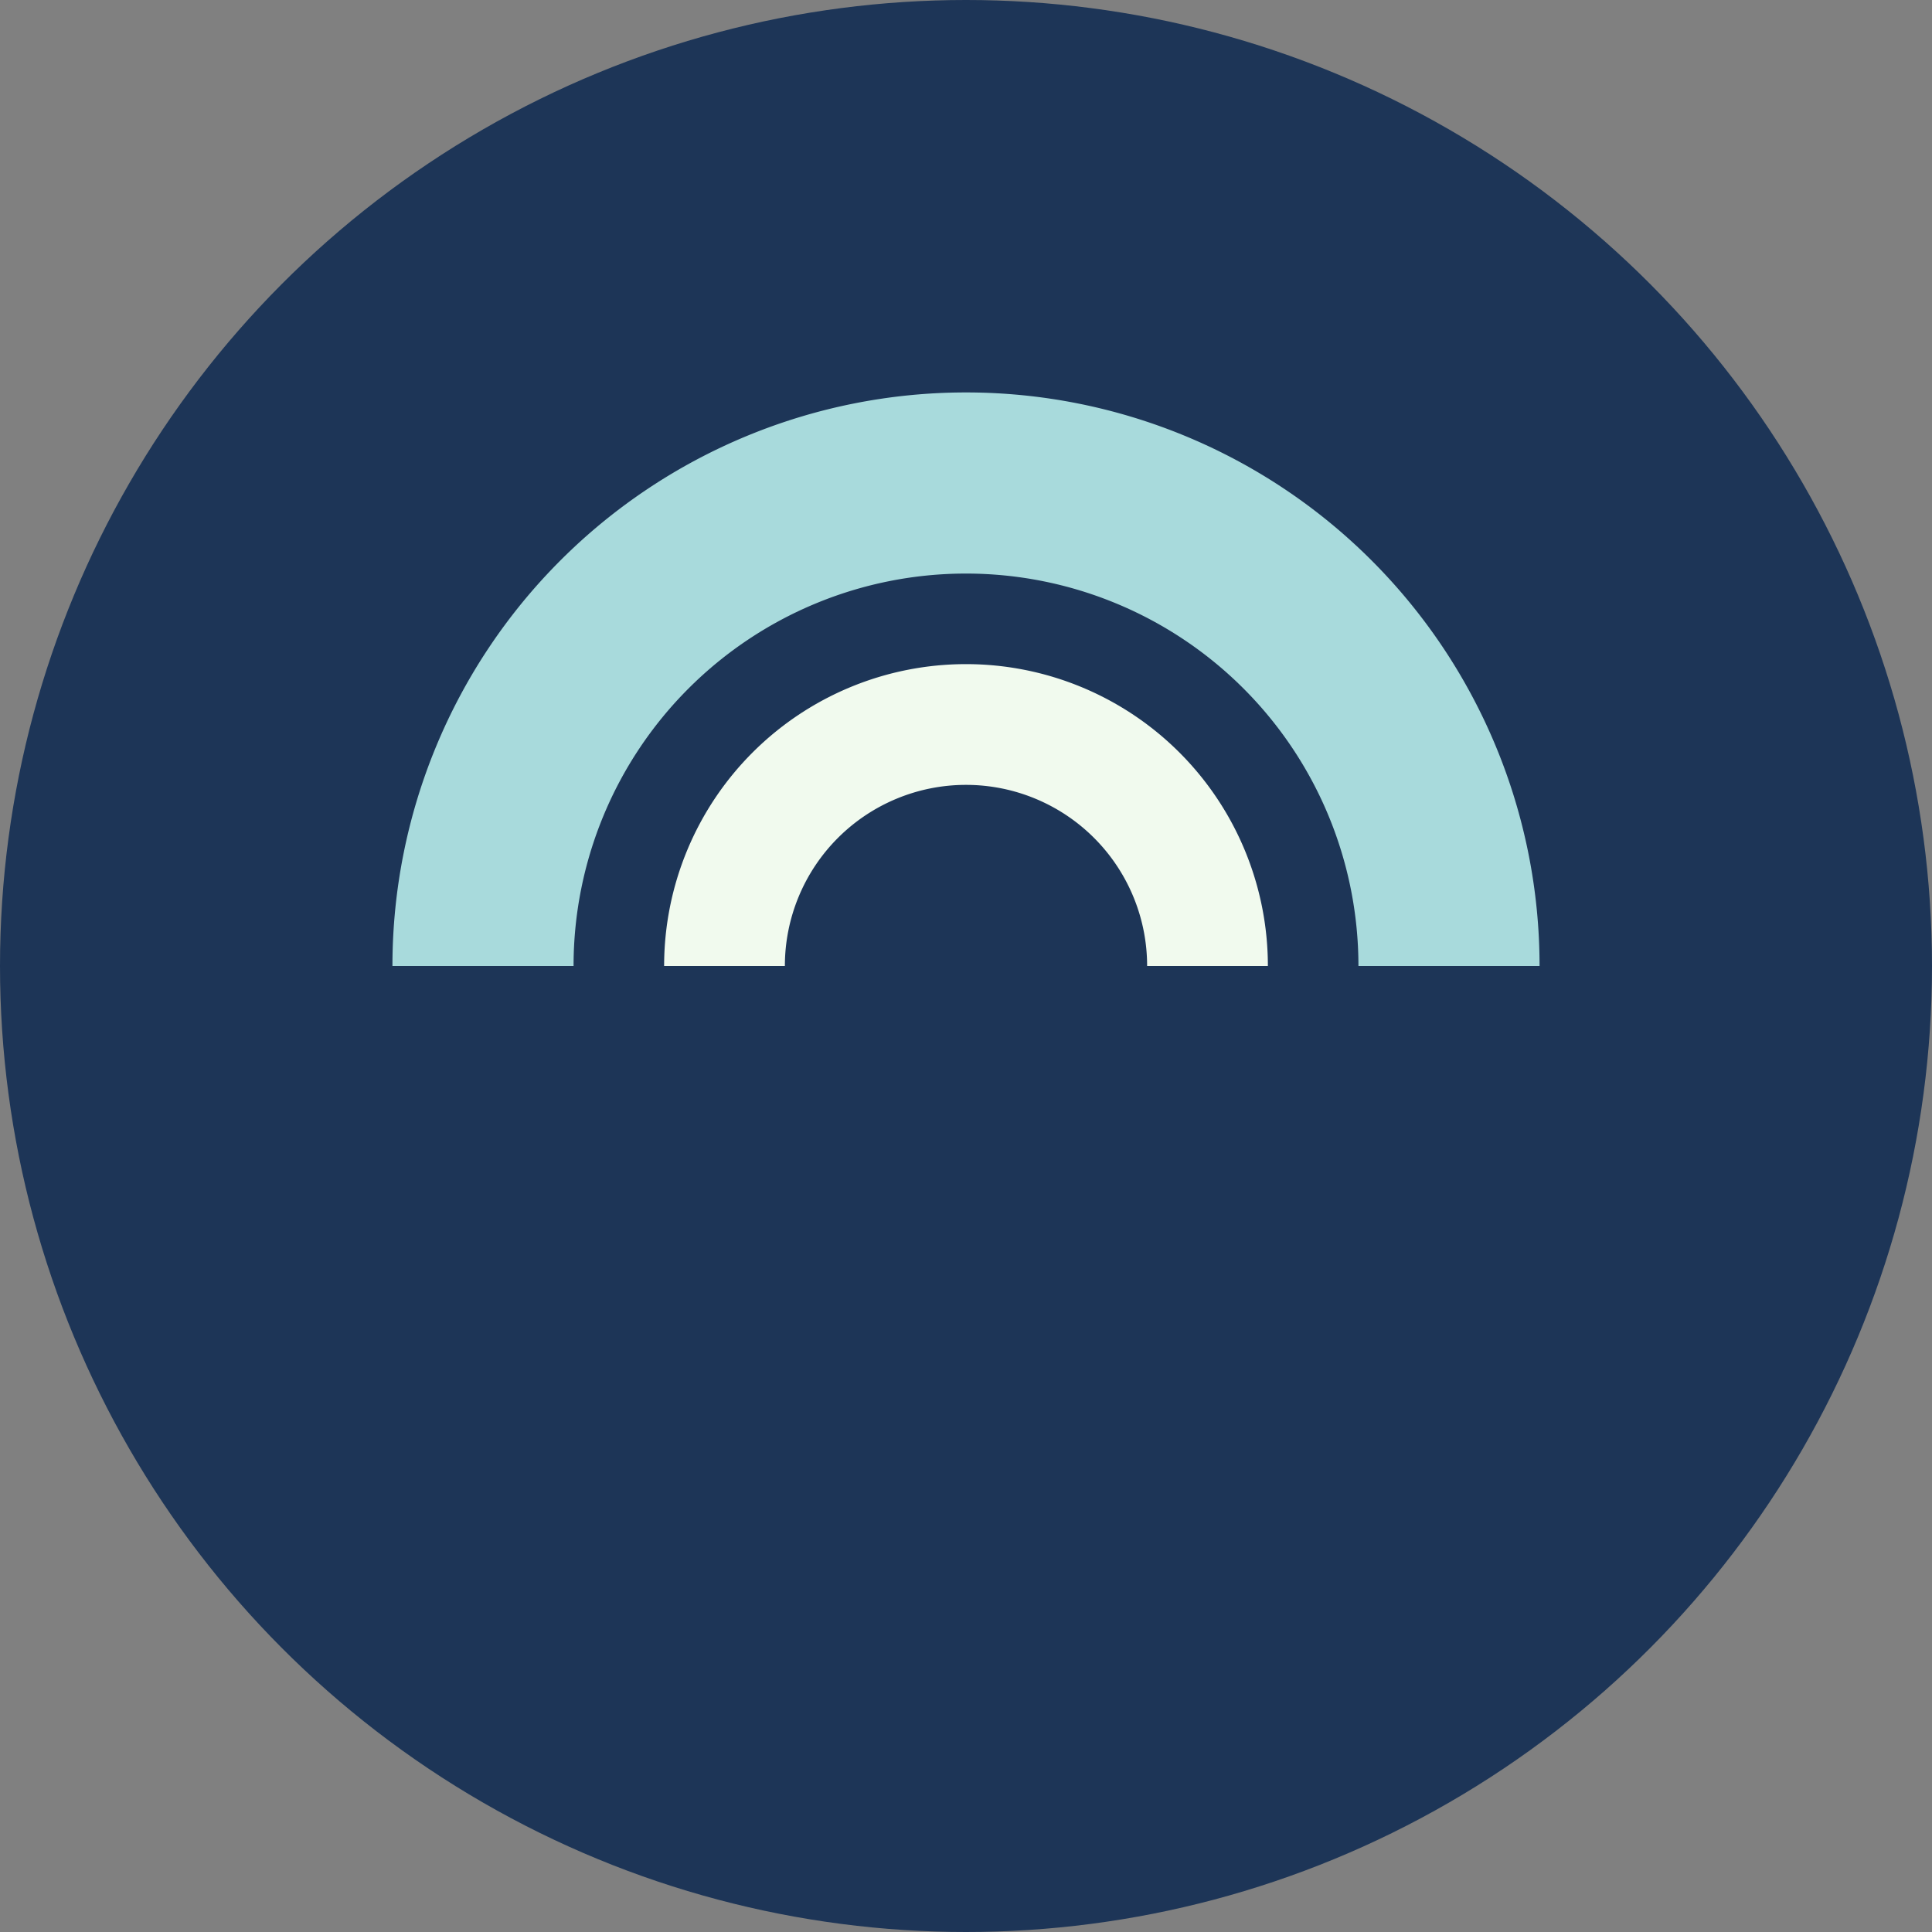
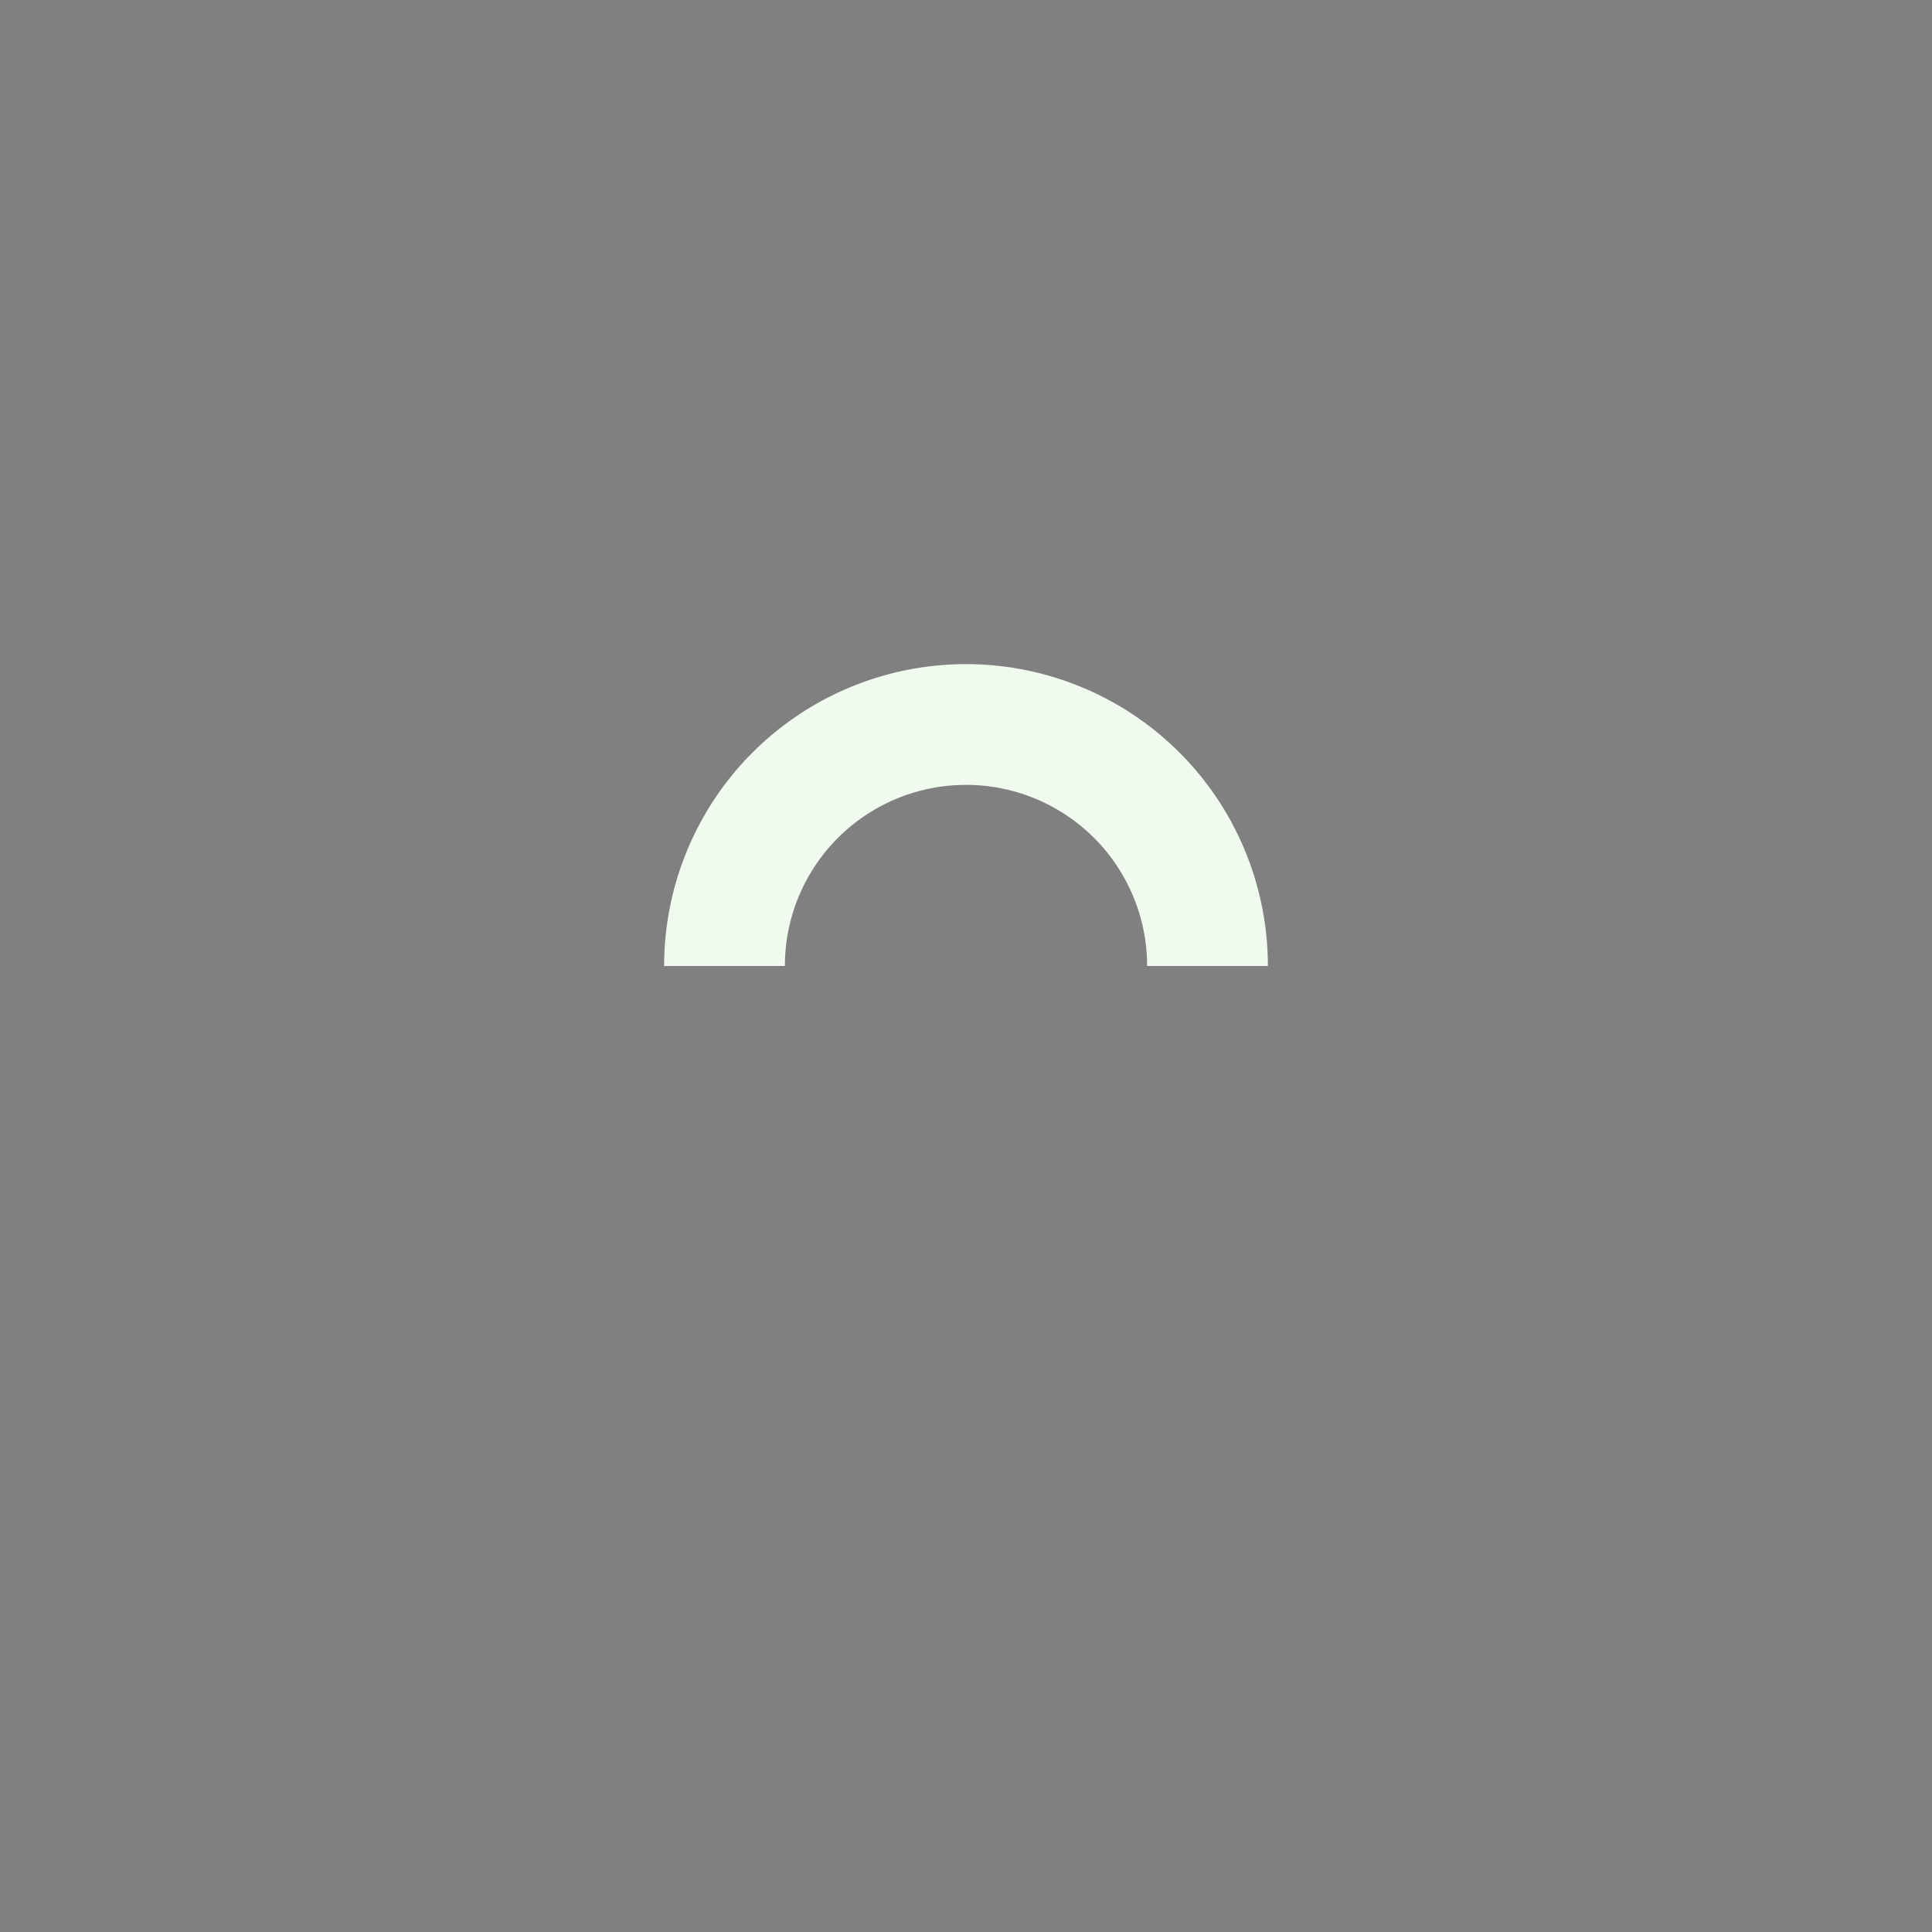
<svg xmlns="http://www.w3.org/2000/svg" width="32" height="32" viewBox="0 0 32 32">
  <rect x="0" y="0" width="32" height="32" fill="#808080" stroke="none" />
-   <circle cx="16" cy="16" r="16" fill="#1D3557" />
-   <path d="M8 16a8 8 0 0 1 16 0" stroke="#A8DADC" stroke-width="3" fill="none" />
  <path d="M12 16a4 4 0 0 1 8 0" stroke="#F1FAEE" stroke-width="2" fill="none" />
</svg>